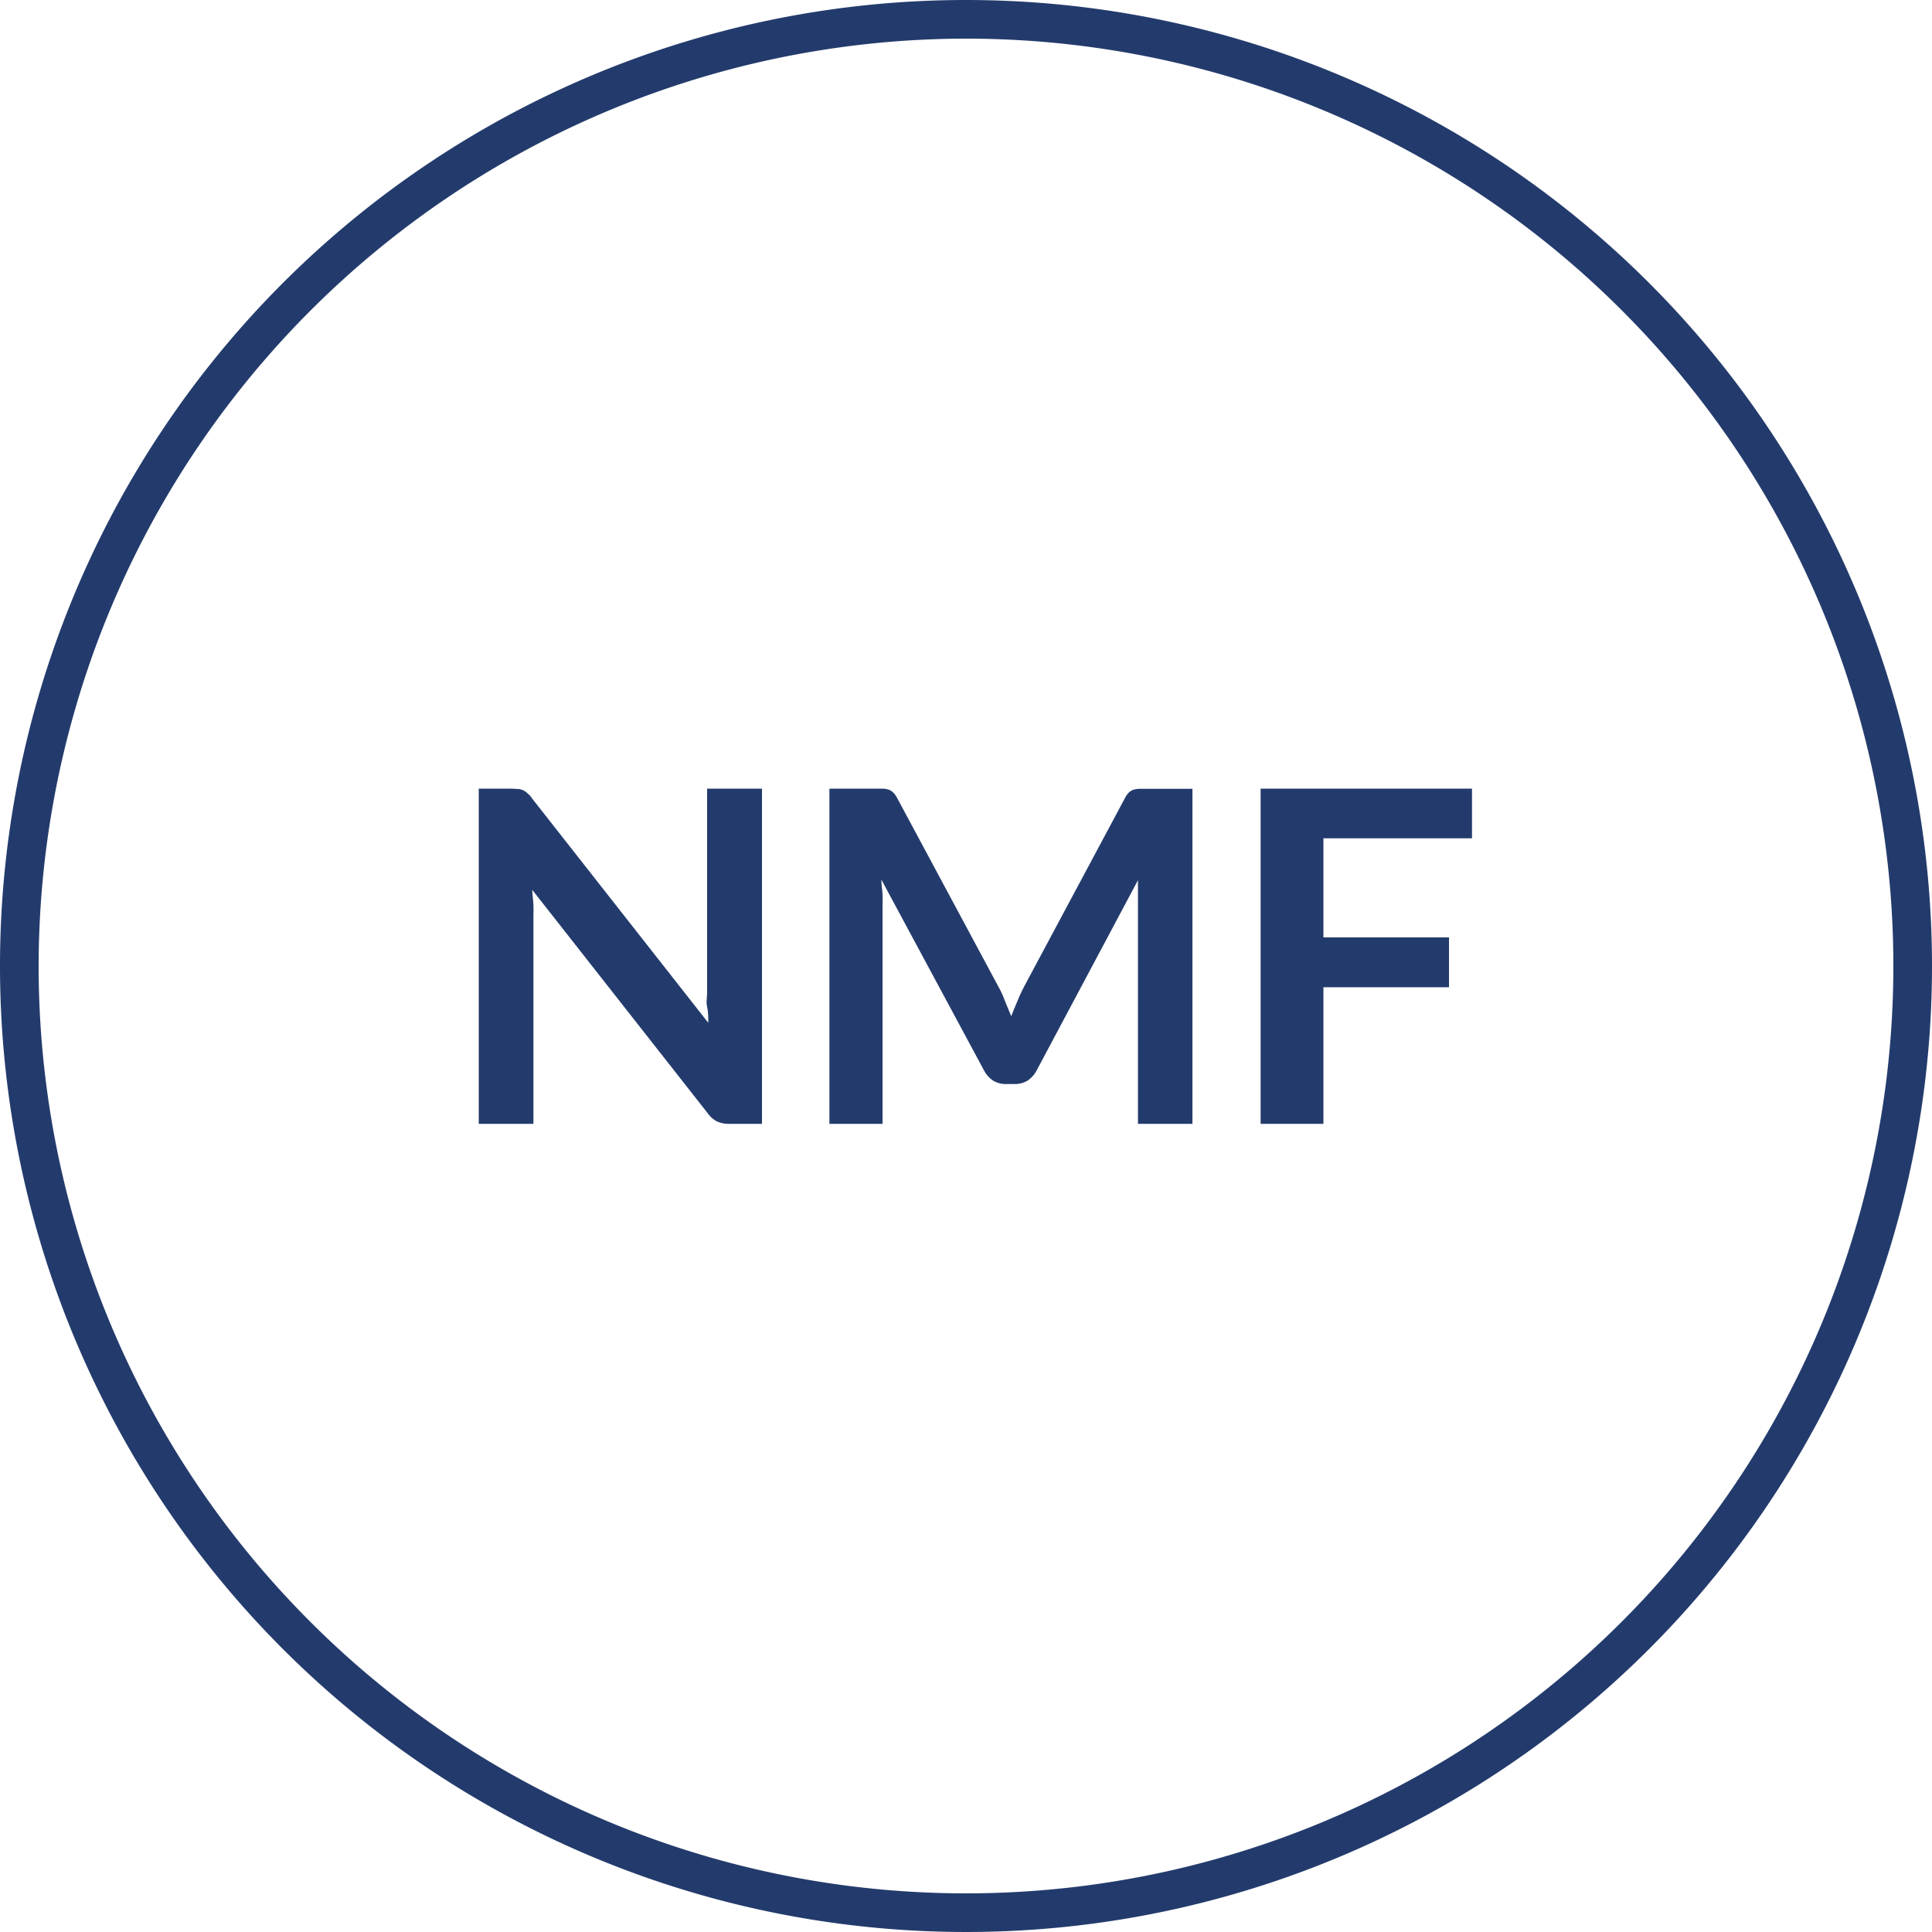
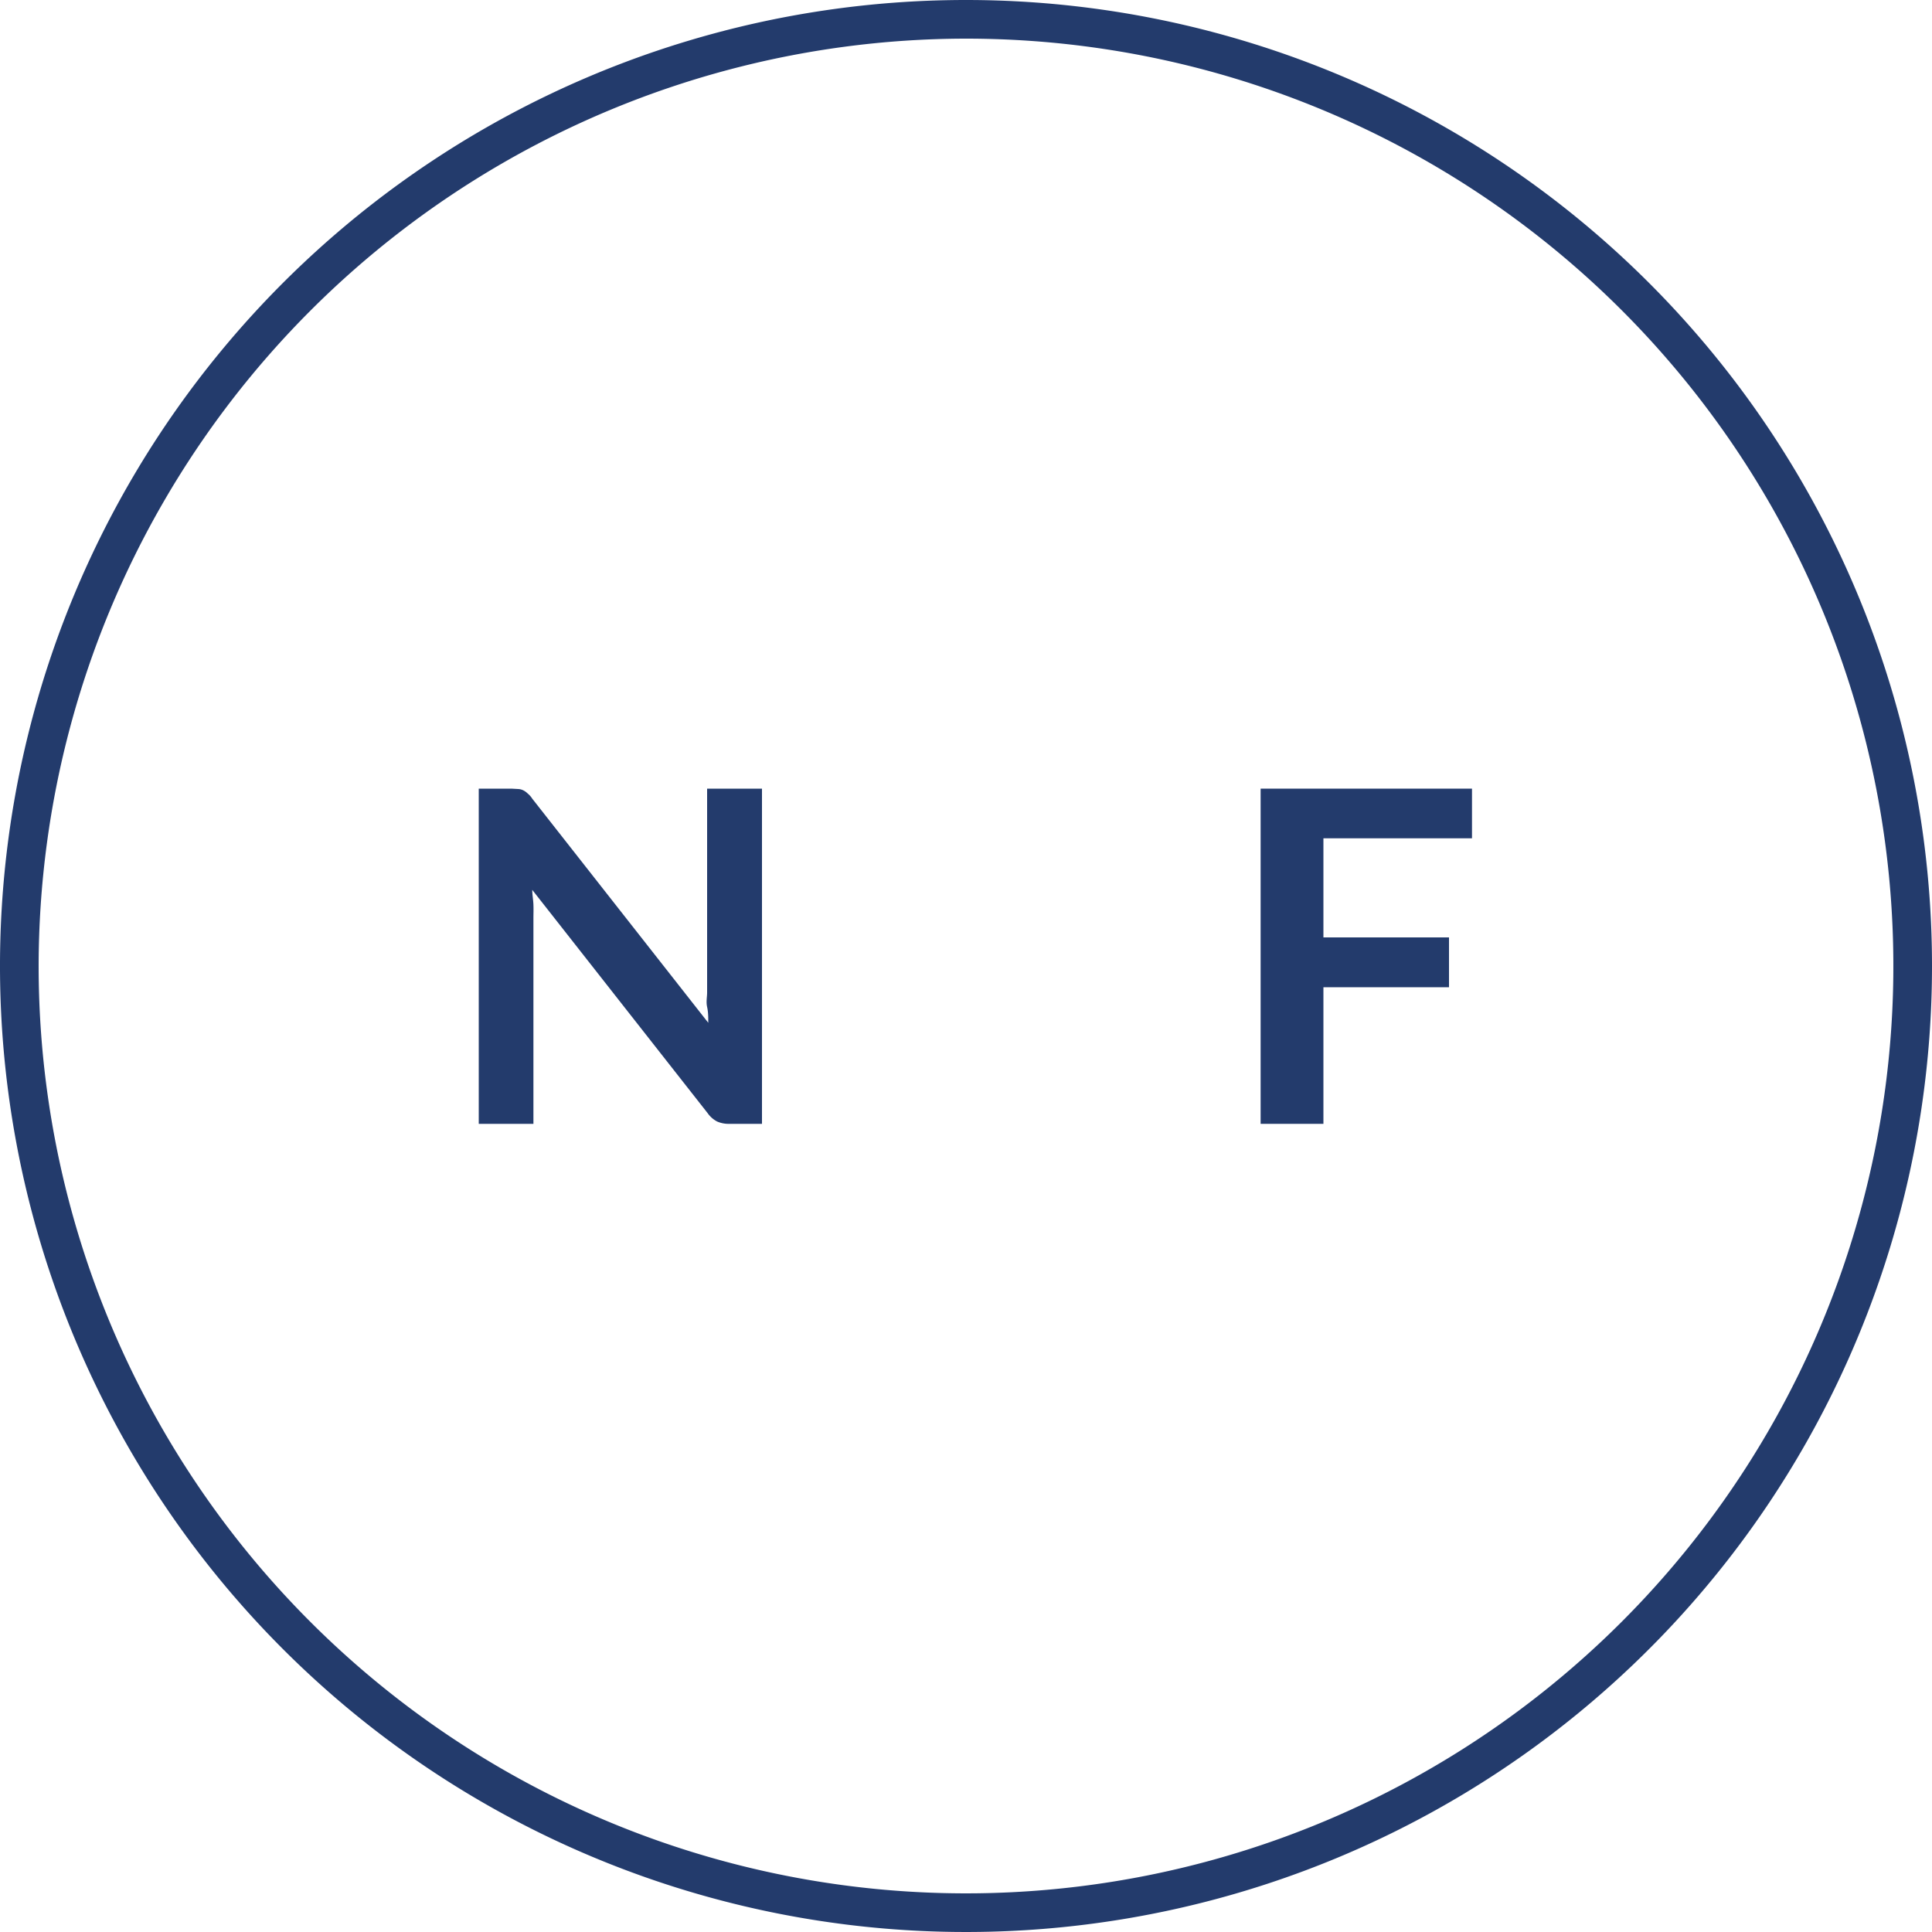
<svg xmlns="http://www.w3.org/2000/svg" width="100" height="100" viewBox="0 0 100 100">
  <defs>
    <style>.cls-1{fill:#233b6c;}</style>
  </defs>
  <title>icon-ourOperations-13</title>
  <g id="レイヤー_2" data-name="レイヤー 2">
    <g id="コンテンツ">
      <path class="cls-1" d="M50,2A48,48,0,1,1,2,50,48.05,48.05,0,0,1,50,2m0-2a50,50,0,1,0,50,50A50,50,0,0,0,50,0Z" />
      <path class="cls-1" d="M26.83,40.84a.66.66,0,0,1,.26.07.82.82,0,0,1,.22.16,1.09,1.09,0,0,1,.24.27l9.11,11.6c0-.28,0-.55-.06-.82s0-.52,0-.75V40.82h2.84V58.17H37.75a1.48,1.48,0,0,1-.63-.12,1.37,1.37,0,0,1-.49-.43L27.55,46.06c0,.26.05.51.06.77s0,.48,0,.69V58.17H24.78V40.82h1.69Z" />
-       <path class="cls-1" d="M52,51.77c.11.28.23.55.34.83.11-.28.23-.57.35-.85a8.46,8.46,0,0,1,.38-.8l5.14-9.61a1.46,1.46,0,0,1,.19-.29.69.69,0,0,1,.23-.16,1.27,1.27,0,0,1,.28-.06h2.81V58.17H58.9V47c0-.2,0-.43,0-.68s0-.5,0-.76l-5.24,9.84a1.43,1.43,0,0,1-.47.53,1.24,1.24,0,0,1-.67.18h-.45a1.24,1.24,0,0,1-.67-.18,1.43,1.43,0,0,1-.47-.53l-5.31-9.87c0,.26.05.52.06.77s0,.49,0,.7V58.17H42.93V40.82h2.8a1.24,1.24,0,0,1,.29.06.69.69,0,0,1,.23.16,1.13,1.13,0,0,1,.2.29L51.64,51C51.77,51.23,51.9,51.49,52,51.77Z" />
      <path class="cls-1" d="M76.19,40.82v2.57H68.5v5.13H75V51.1H68.5v7.07H65.25V40.82Z" />
    </g>
  </g>
</svg>